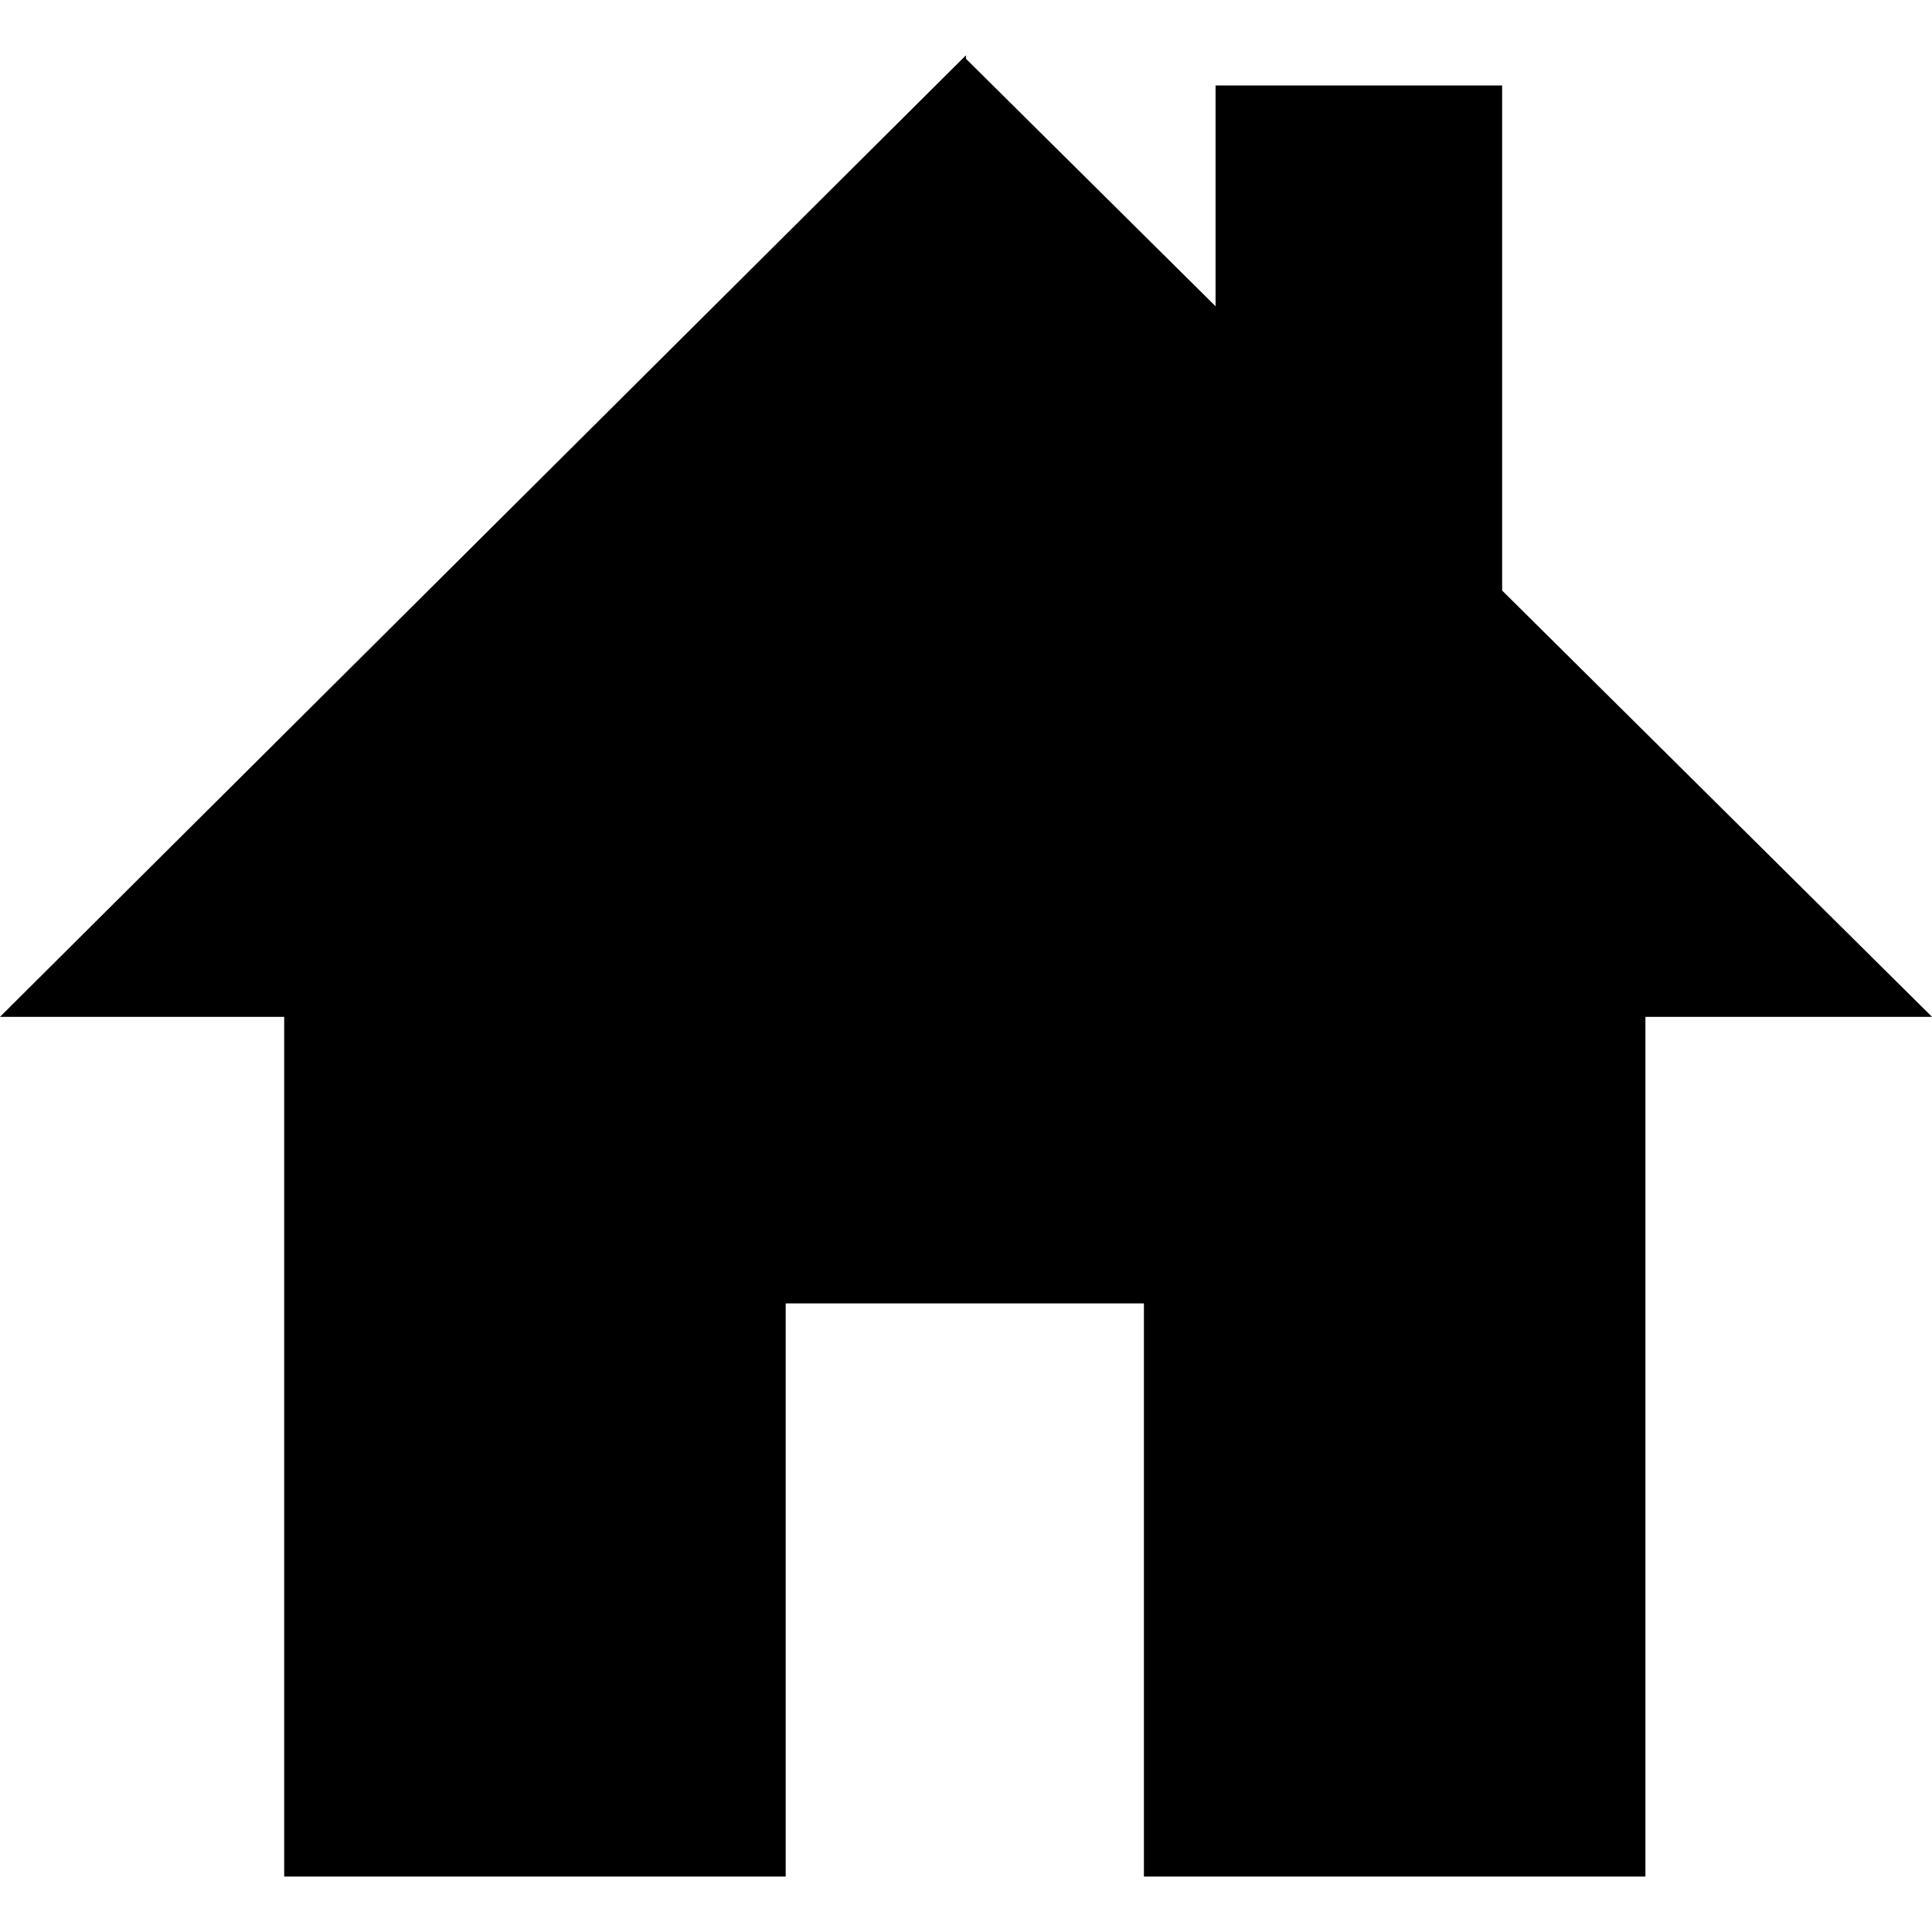
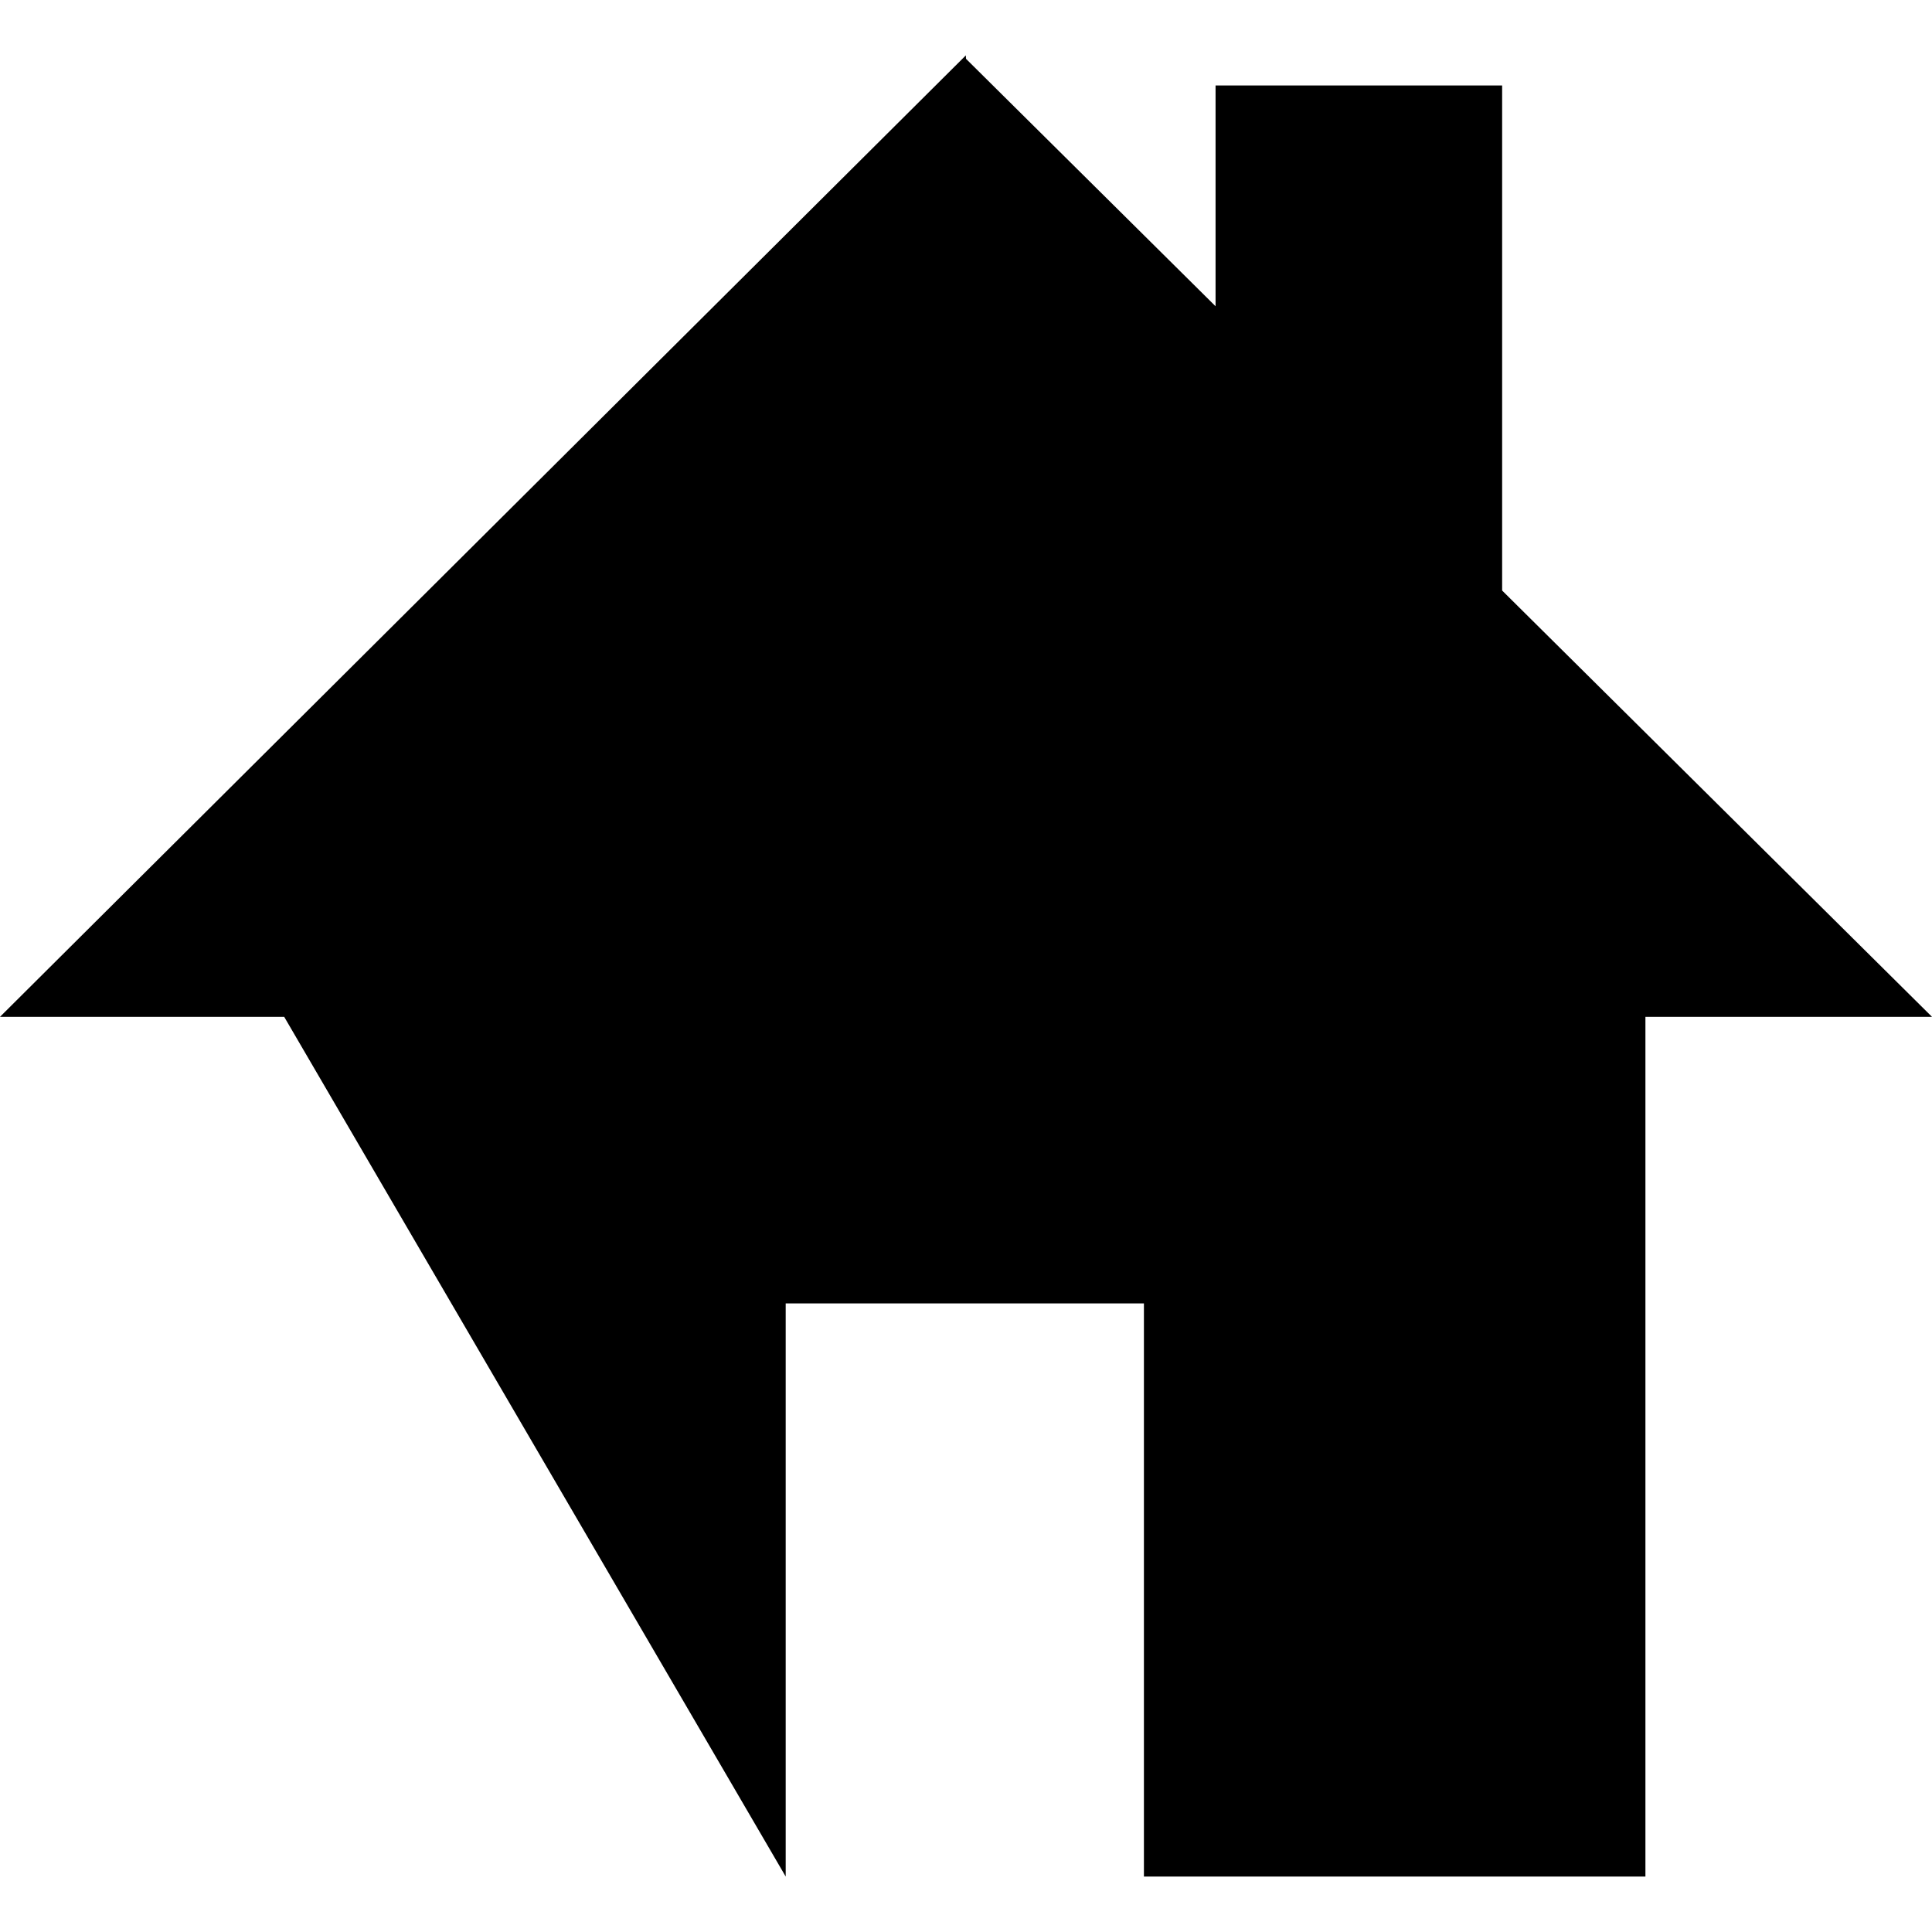
<svg xmlns="http://www.w3.org/2000/svg" version="1.1" baseProfile="full" width="1024" height="1024" viewBox="0 0 1024.00 1024.00" enable-background="new 0 0 1024.00 1024.00" xml:space="preserve">
-   <path fill="#000000" fill-opacity="1" stroke-width="0.2" stroke-linejoin="round" d="M 796.163,312.994L 796.163,45.293L 644.272,45.293L 644.272,162.326L 512,31.164L 511.924,29.347L 0,538.939L 150.626,538.939L 150.626,994.613L 416.435,994.613L 416.435,690.83L 606.299,690.83L 606.299,994.613L 872.109,994.613L 872.109,538.939L 1024,538.939L 796.163,312.994 Z " />
+   <path fill="#000000" fill-opacity="1" stroke-width="0.2" stroke-linejoin="round" d="M 796.163,312.994L 796.163,45.293L 644.272,45.293L 644.272,162.326L 512,31.164L 511.924,29.347L 0,538.939L 150.626,538.939L 416.435,994.613L 416.435,690.83L 606.299,690.83L 606.299,994.613L 872.109,994.613L 872.109,538.939L 1024,538.939L 796.163,312.994 Z " />
</svg>